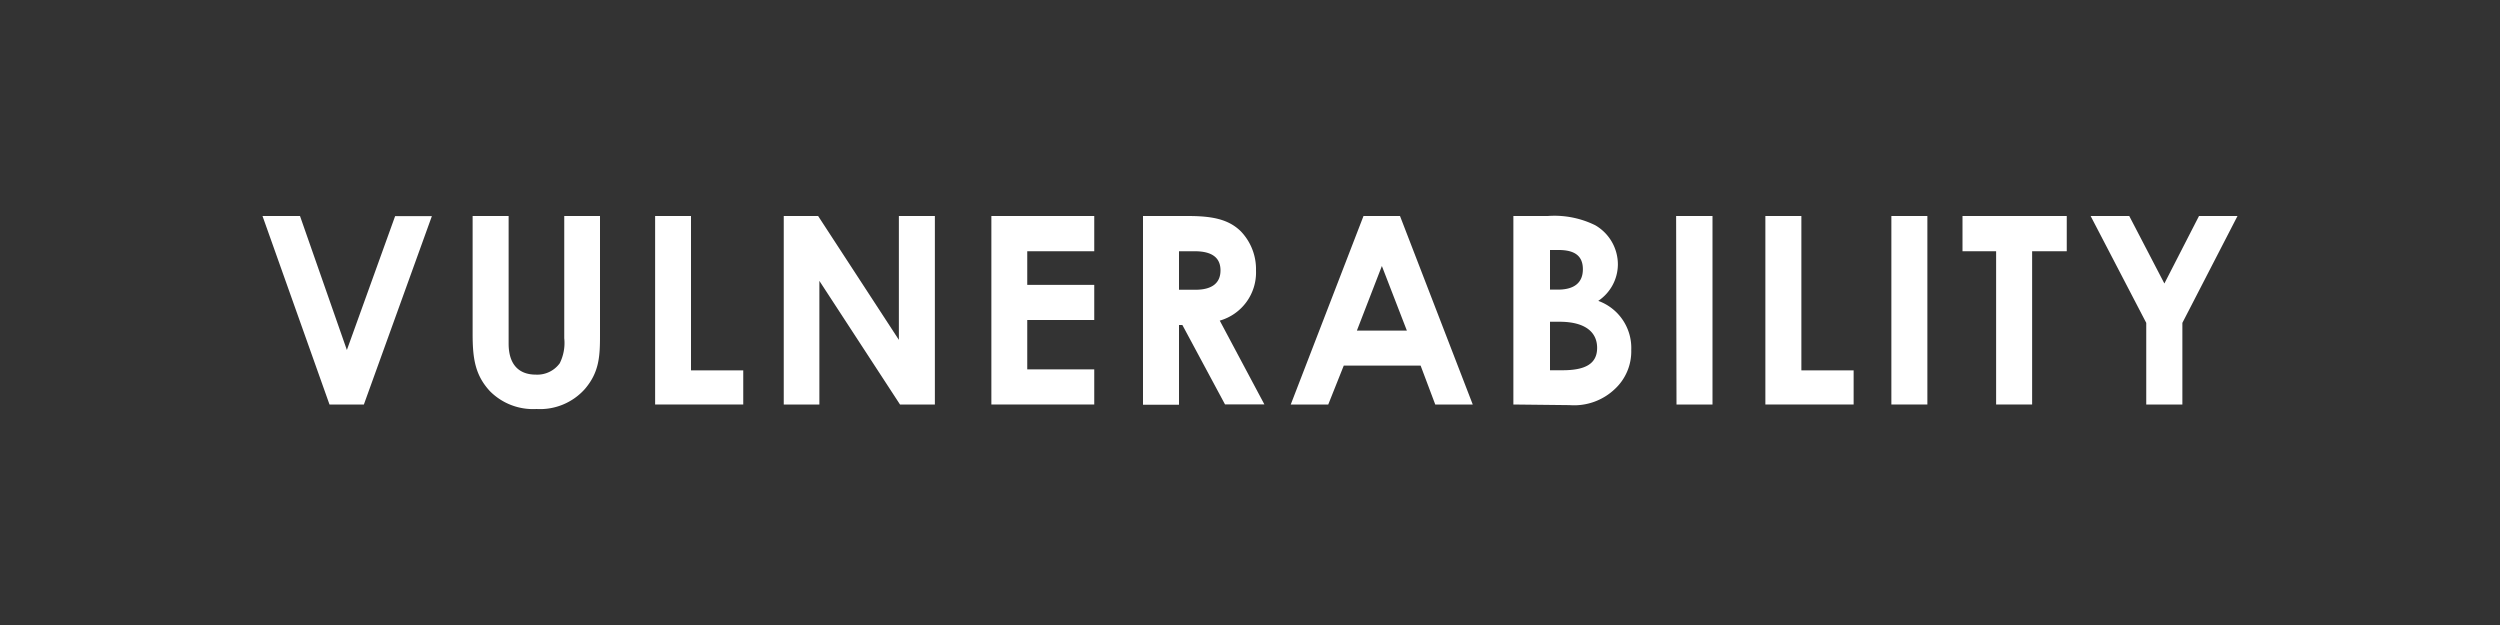
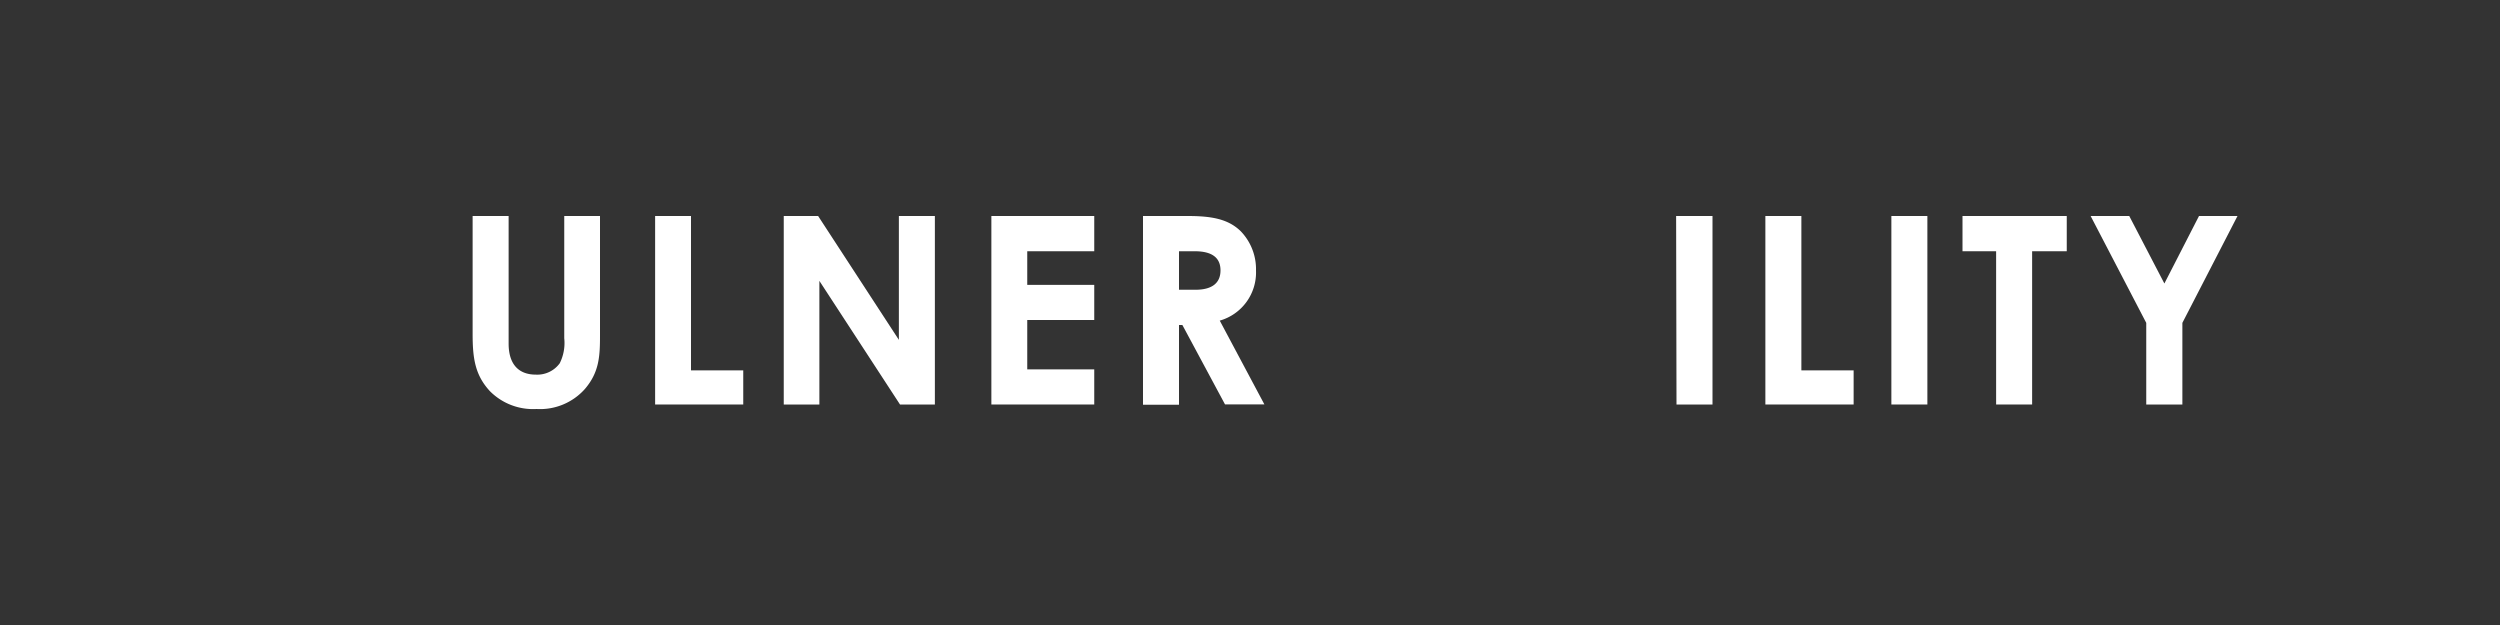
<svg xmlns="http://www.w3.org/2000/svg" id="Layer_1" data-name="Layer 1" viewBox="0 0 200 50">
  <rect x="0" y="0" width="200" height="50" fill="#333333" stroke="none" />
  <defs>
    <style>.cls-1{fill:#fff;}</style>
  </defs>
-   <path class="cls-1" d="M21,17.28h3L27.75,28l3.86-10.71h2.94L29.11,32.36H26.36Z" />
  <path class="cls-1" d="M37.81,17.28h2.88V27.49c0,1.64.79,2.48,2.18,2.48a2.22,2.22,0,0,0,1.91-.91,3.63,3.63,0,0,0,.36-2V17.28H48v9.6c0,1.66-.08,2.92-1.21,4.24a4.8,4.8,0,0,1-3.87,1.6,4.86,4.86,0,0,1-3.73-1.43C38,30,37.81,28.66,37.81,26.71Z" />
  <path class="cls-1" d="M52.41,17.28h2.87V29.63h4.18v2.73H52.41Z" />
  <path class="cls-1" d="M62.7,17.28h2.75l6.46,9.91V17.28h2.88V32.36H72l-6.45-9.89v9.89H62.7Z" />
  <path class="cls-1" d="M79.31,17.28h8.23V20.1H82.18v2.69h5.36V25.6H82.18v3.95h5.36v2.81H79.31Z" />
  <path class="cls-1" d="M91.44,17.28H95c1.91,0,3.25.23,4.26,1.22a4.37,4.37,0,0,1,1.22,3.15,4,4,0,0,1-2.9,4l3.57,6.7H98L94.59,26h-.27v6.38H91.44Zm2.88,5.9h1.32c1.3,0,2-.52,2-1.55s-.7-1.53-2.06-1.53H94.32Z" />
-   <path class="cls-1" d="M109.08,17.28H112l5.82,15.08h-3l-1.17-3.11h-6.15l-1.24,3.11h-3Zm1.47,4-2,5.17h4Z" />
-   <path class="cls-1" d="M121.07,32.36V17.28h2.75a7.38,7.38,0,0,1,3.8.74,3.62,3.62,0,0,1,1.81,3.15,3.53,3.53,0,0,1-1.57,2.9A4,4,0,0,1,130.5,28a4.1,4.1,0,0,1-1.3,3.11,4.72,4.72,0,0,1-3.63,1.3ZM124,20v3.17h.63c1.34,0,2-.58,2-1.63S126,20,124.69,20Zm0,5.74v3.88h1c1.8,0,2.77-.5,2.77-1.79s-1-2.09-3-2.09Z" />
  <path class="cls-1" d="M134.09,17.28H137V32.36h-2.88Z" />
  <path class="cls-1" d="M141.23,17.28h2.88V29.63h4.18v2.73h-7.06Z" />
  <path class="cls-1" d="M151.31,17.28h2.88V32.36h-2.88Z" />
  <path class="cls-1" d="M157,17.28h8.34V20.1h-2.77V32.36h-2.88V20.1H157Z" />
  <path class="cls-1" d="M167.25,17.28h3.09l2.81,5.4,2.77-5.4H179l-4.41,8.55v6.53H171.7V25.83Z" />
</svg>